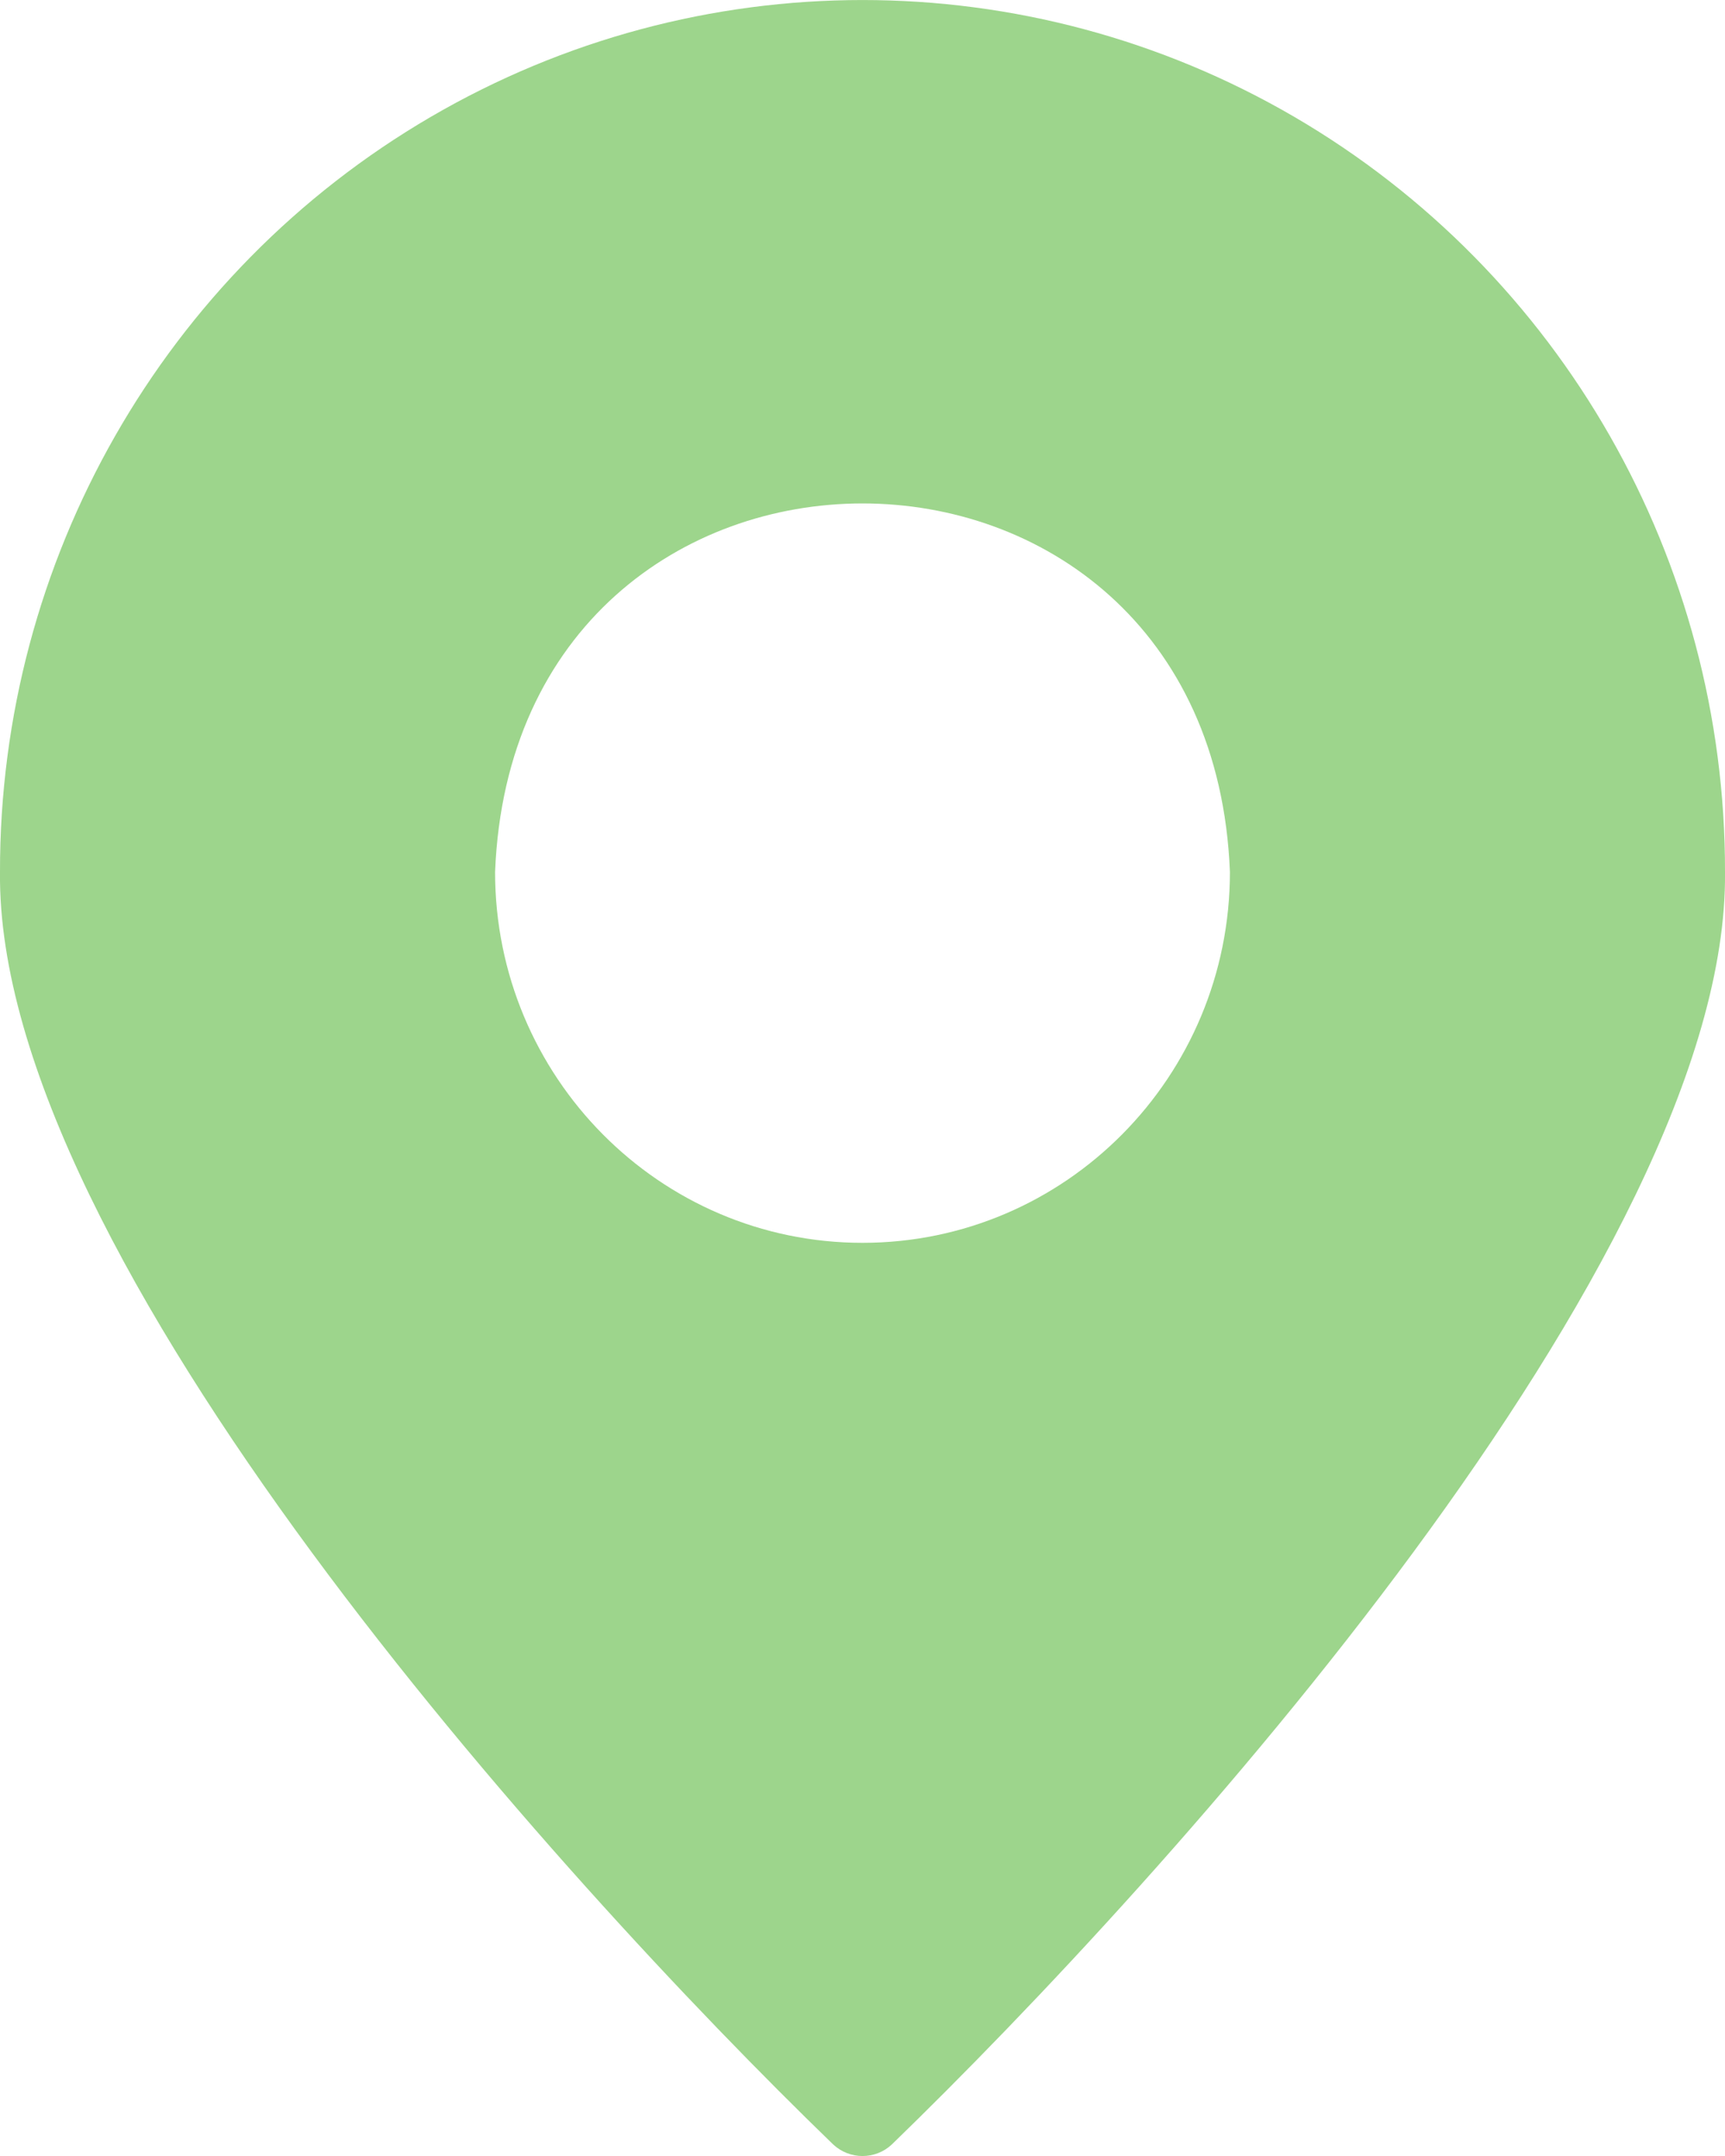
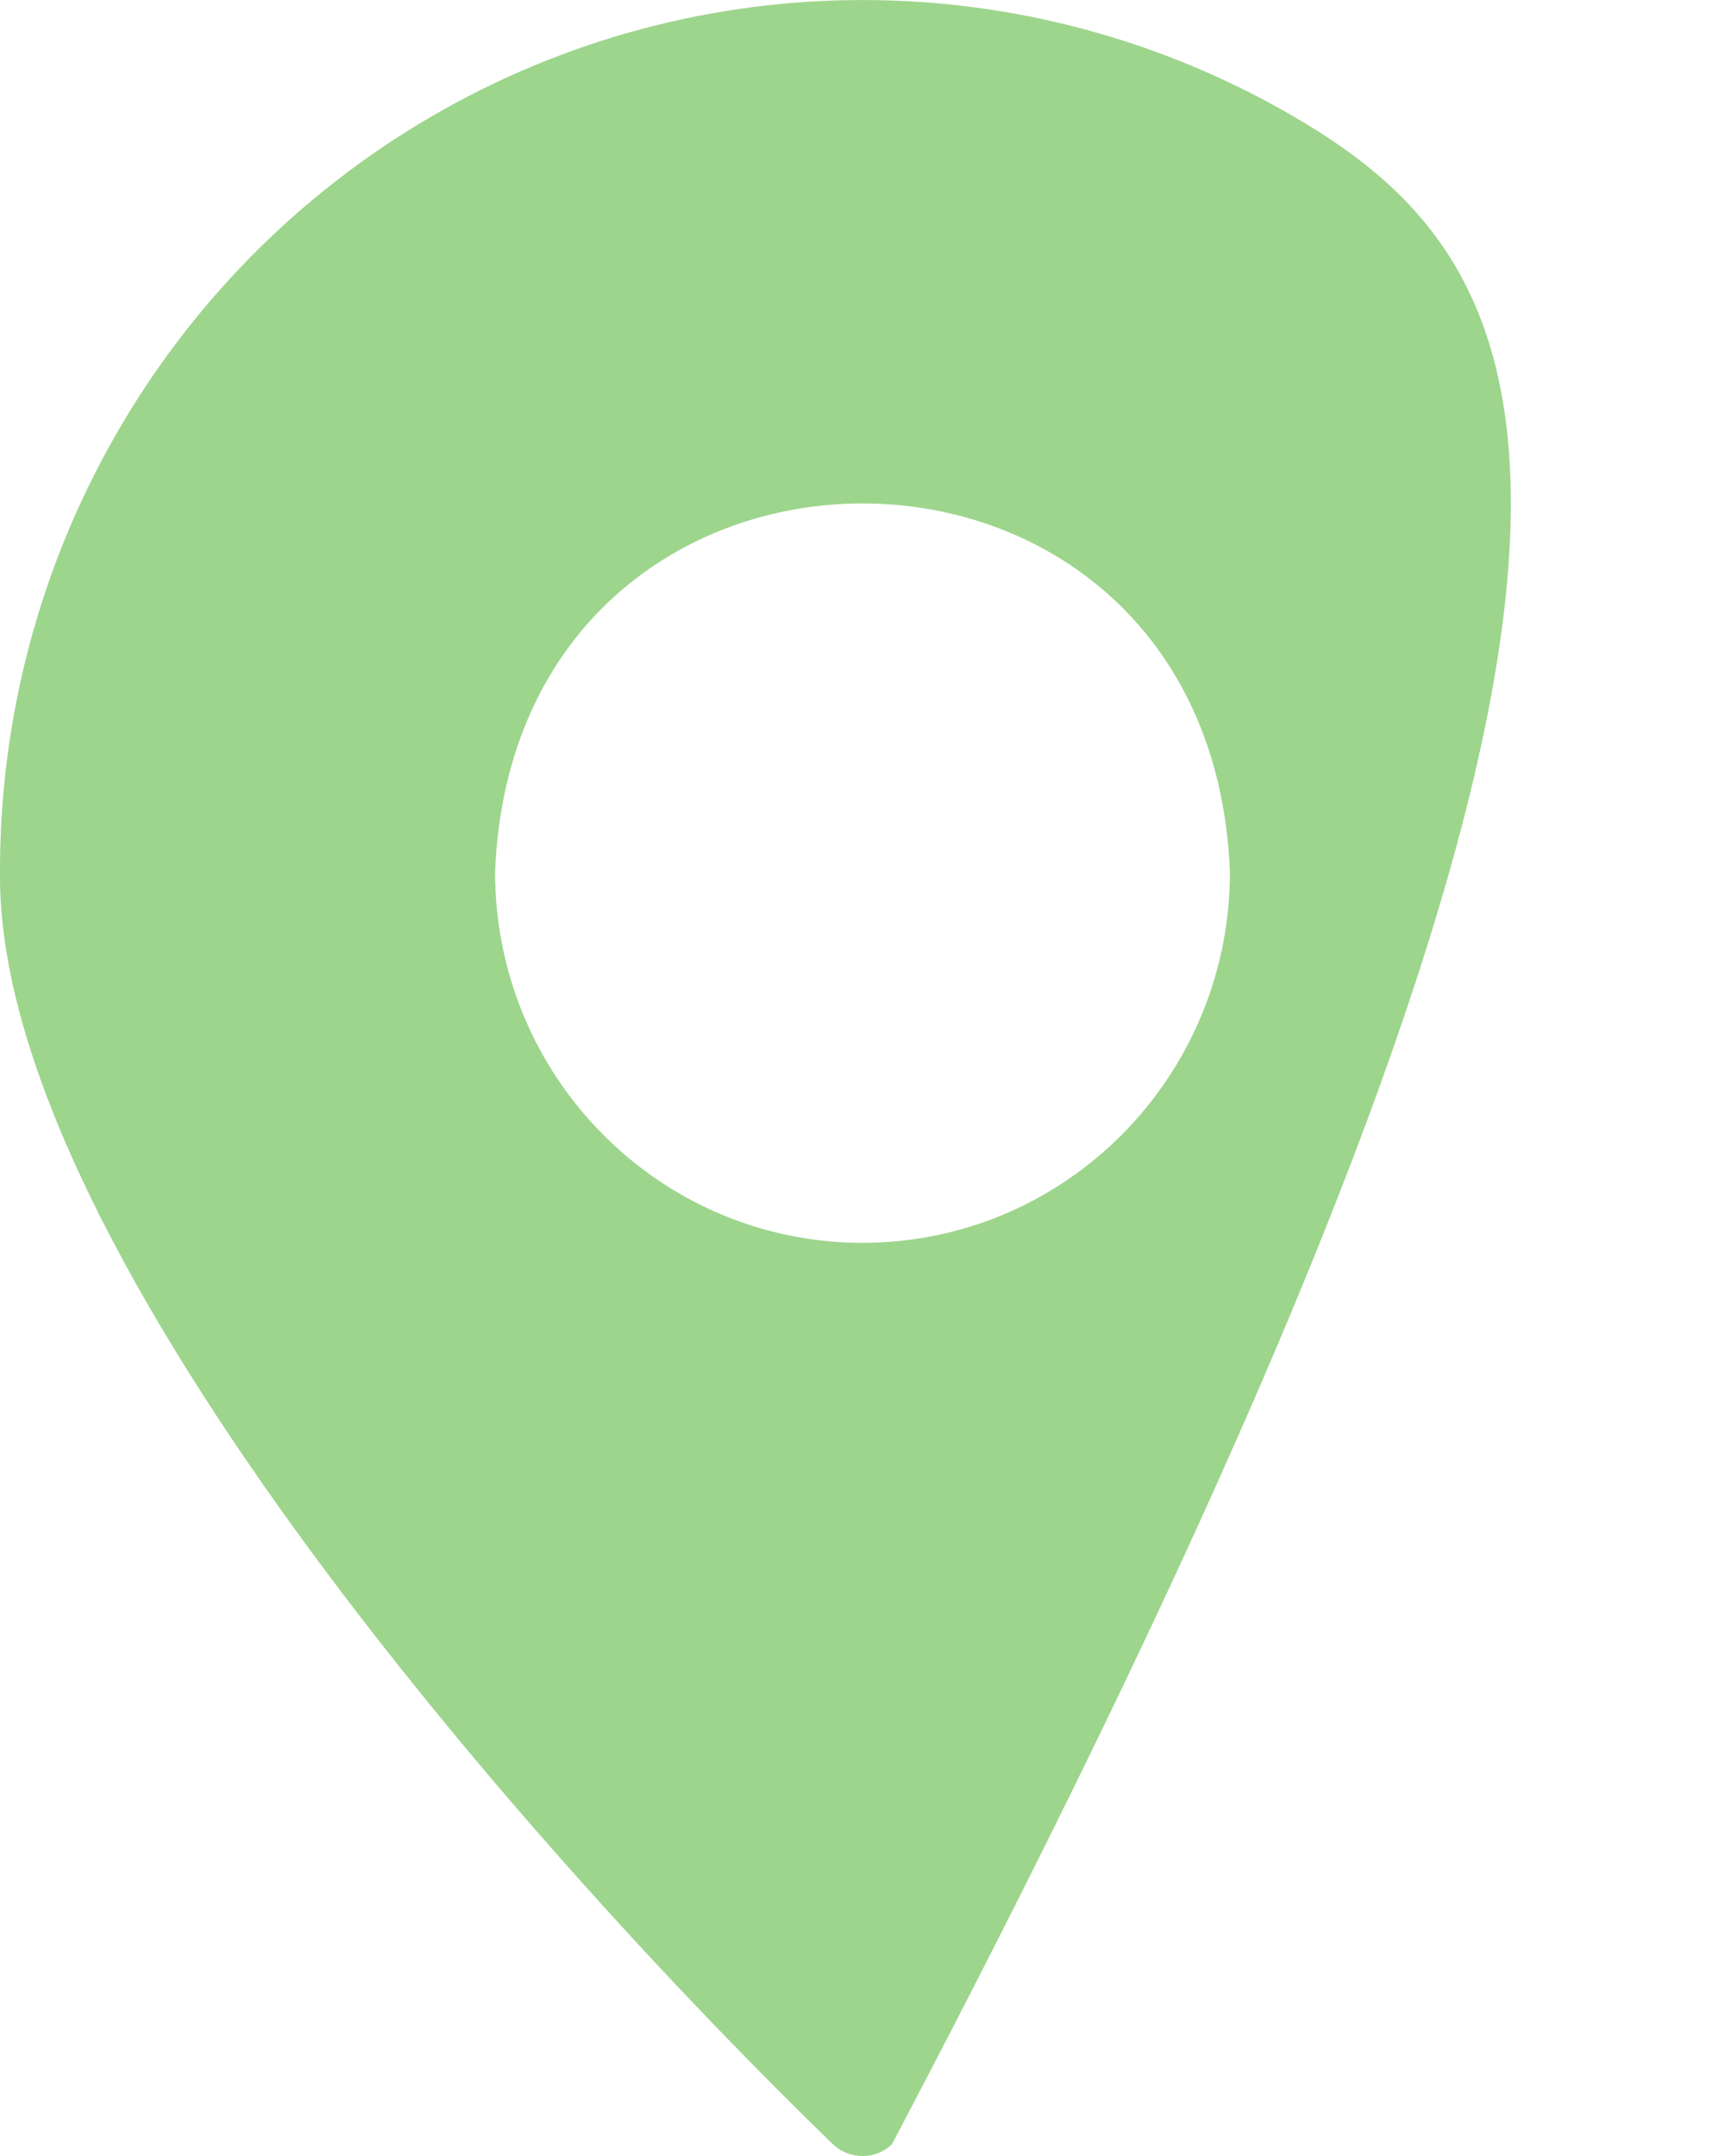
<svg xmlns="http://www.w3.org/2000/svg" width="16px" height="20px" viewBox="0 0 16 20" version="1.1">
  <title>location</title>
  <g id="Account" stroke="none" stroke-width="1" fill="none" fill-rule="evenodd">
    <g id="location" fill="#9DD58C" fill-rule="nonzero">
-       <path d="M7.728,19.893 C7.882,20.036 8.119,20.036 8.272,19.893 C10.835,17.409 16.037,11.654 16,8.089 C16.005,5.201 14.482,2.53 12.005,1.084 C9.527,-0.361 6.473,-0.361 3.996,1.084 C1.518,2.53 -0.005,5.201 0,8.089 C-0.04,11.648 5.168,17.416 7.728,19.893 Z M4.592,8.089 C4.773,3.53 11.228,3.531 11.408,8.089 C11.408,9.989 9.882,11.529 8,11.529 C6.118,11.529 4.592,9.989 4.592,8.089 Z" id="Shape" />
+       <path d="M7.728,19.893 C7.882,20.036 8.119,20.036 8.272,19.893 C16.005,5.201 14.482,2.53 12.005,1.084 C9.527,-0.361 6.473,-0.361 3.996,1.084 C1.518,2.53 -0.005,5.201 0,8.089 C-0.04,11.648 5.168,17.416 7.728,19.893 Z M4.592,8.089 C4.773,3.53 11.228,3.531 11.408,8.089 C11.408,9.989 9.882,11.529 8,11.529 C6.118,11.529 4.592,9.989 4.592,8.089 Z" id="Shape" />
    </g>
  </g>
</svg>